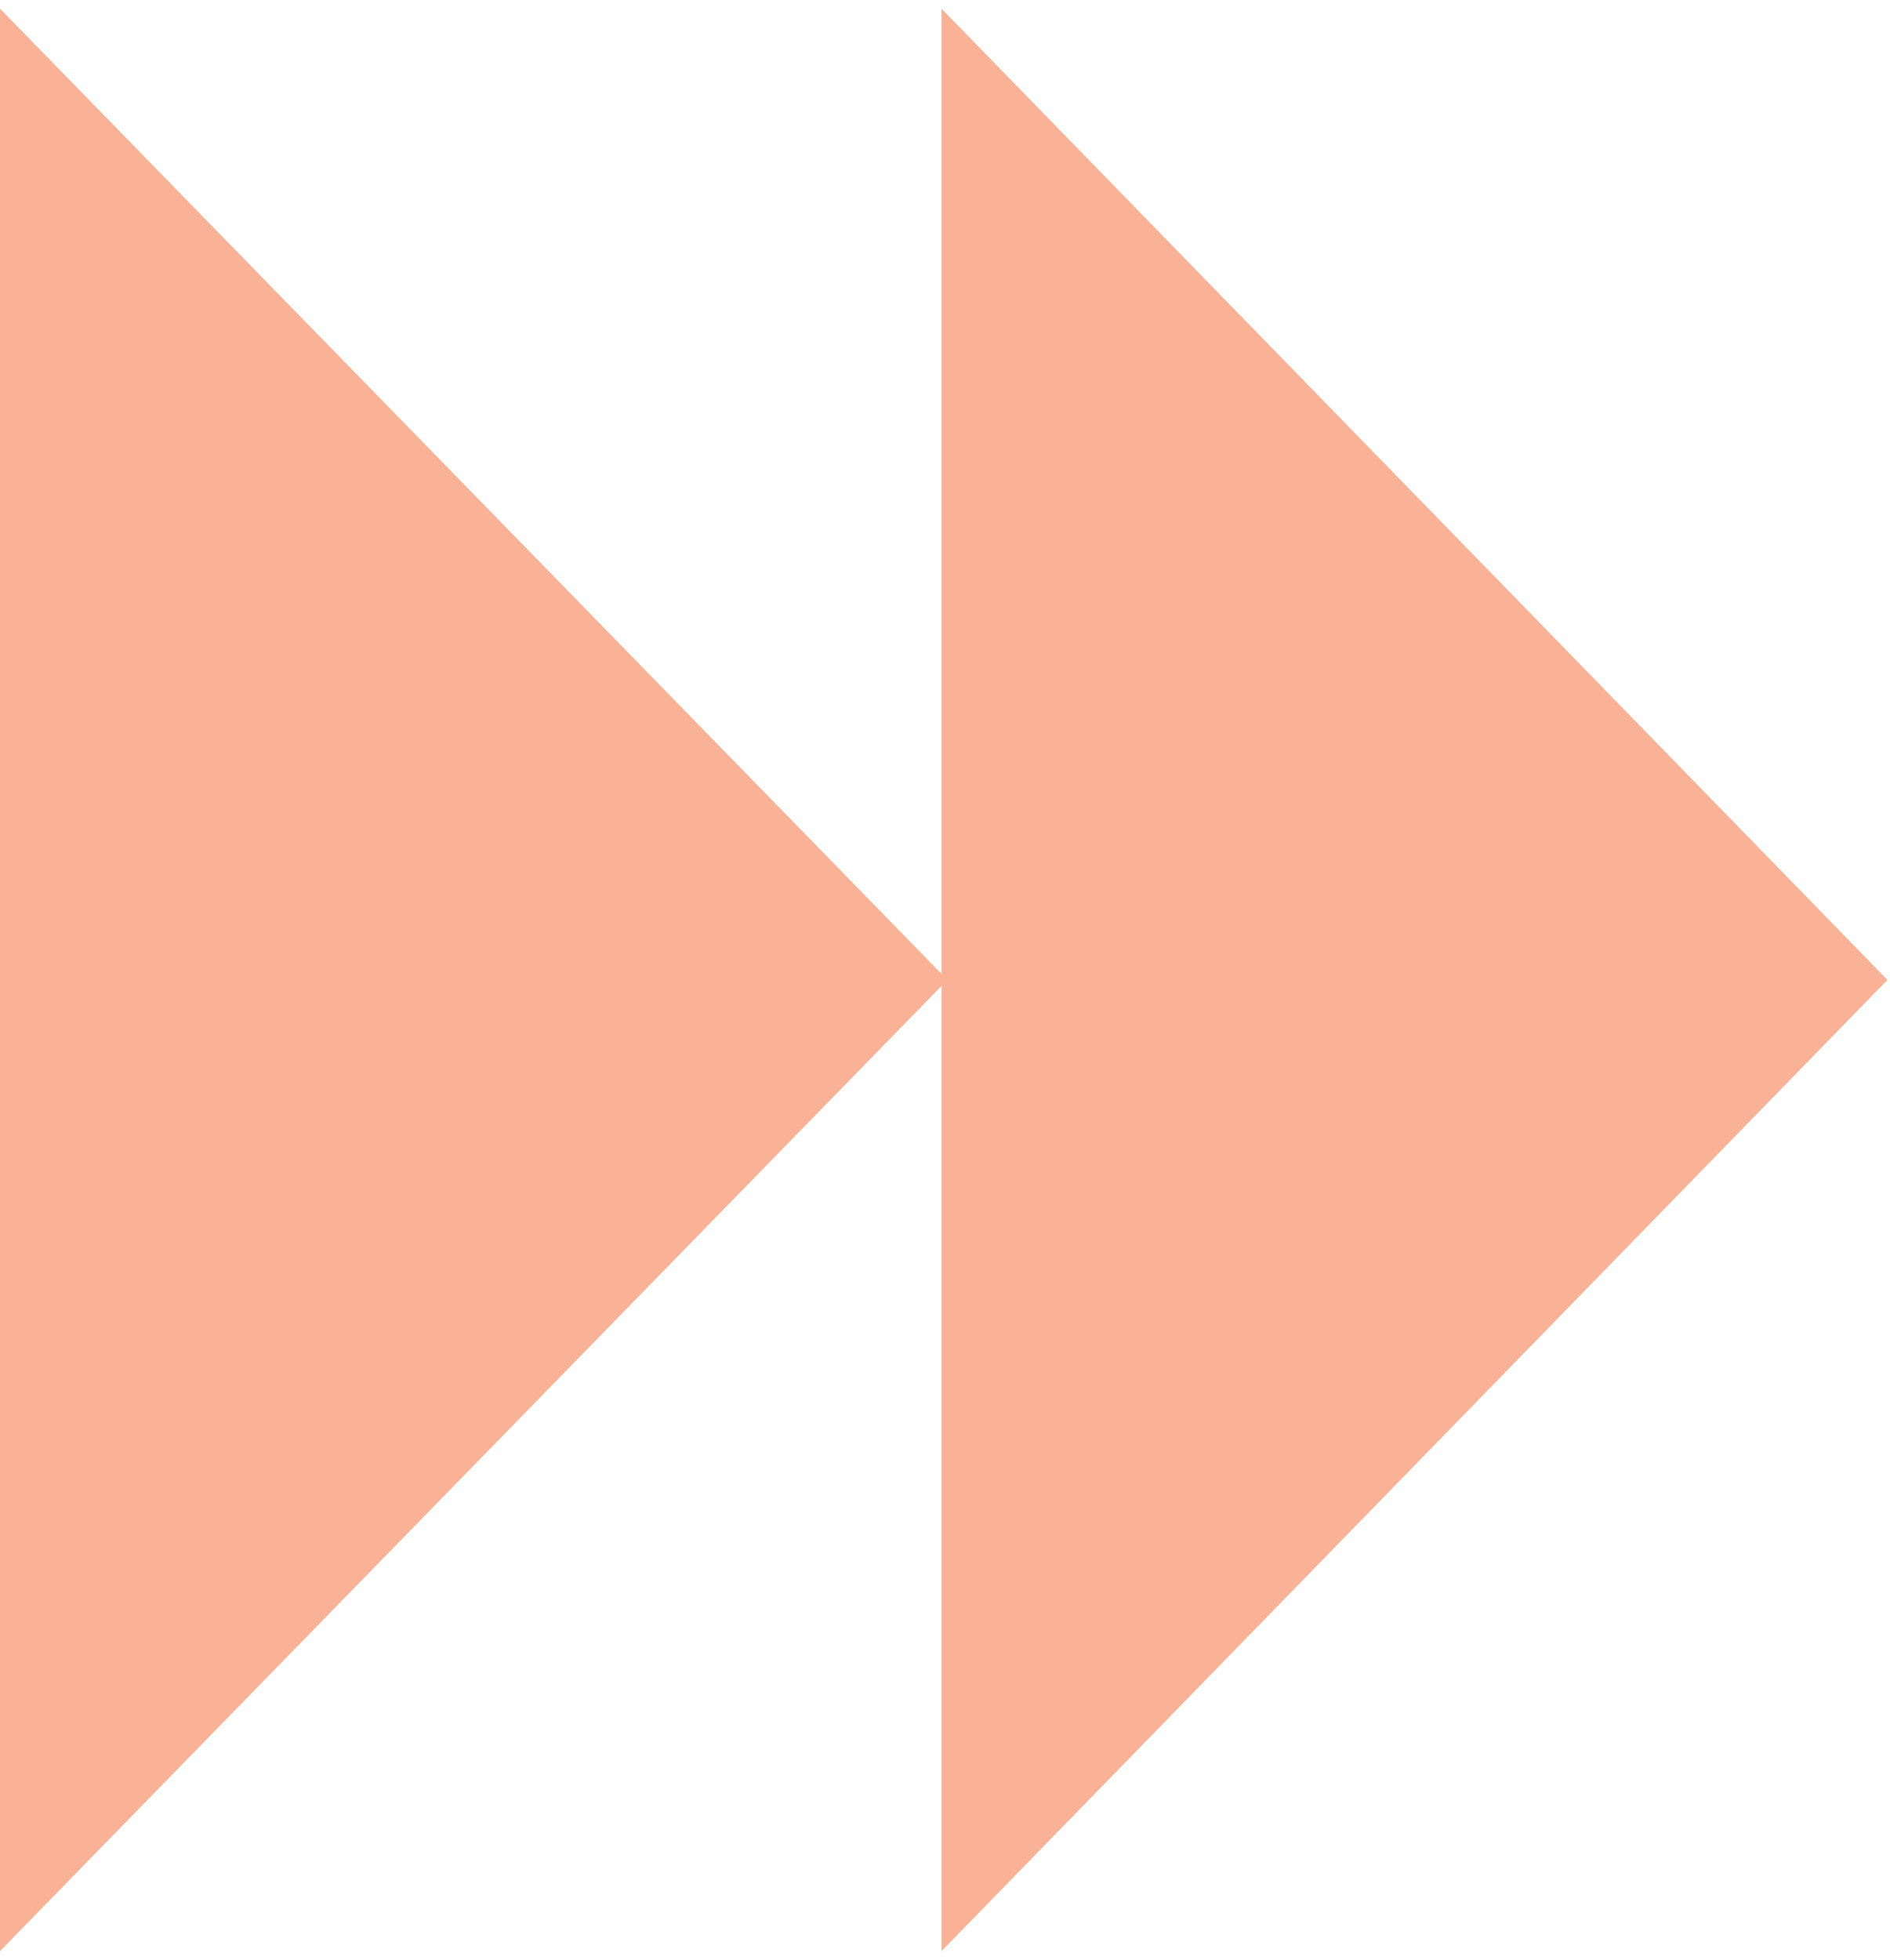
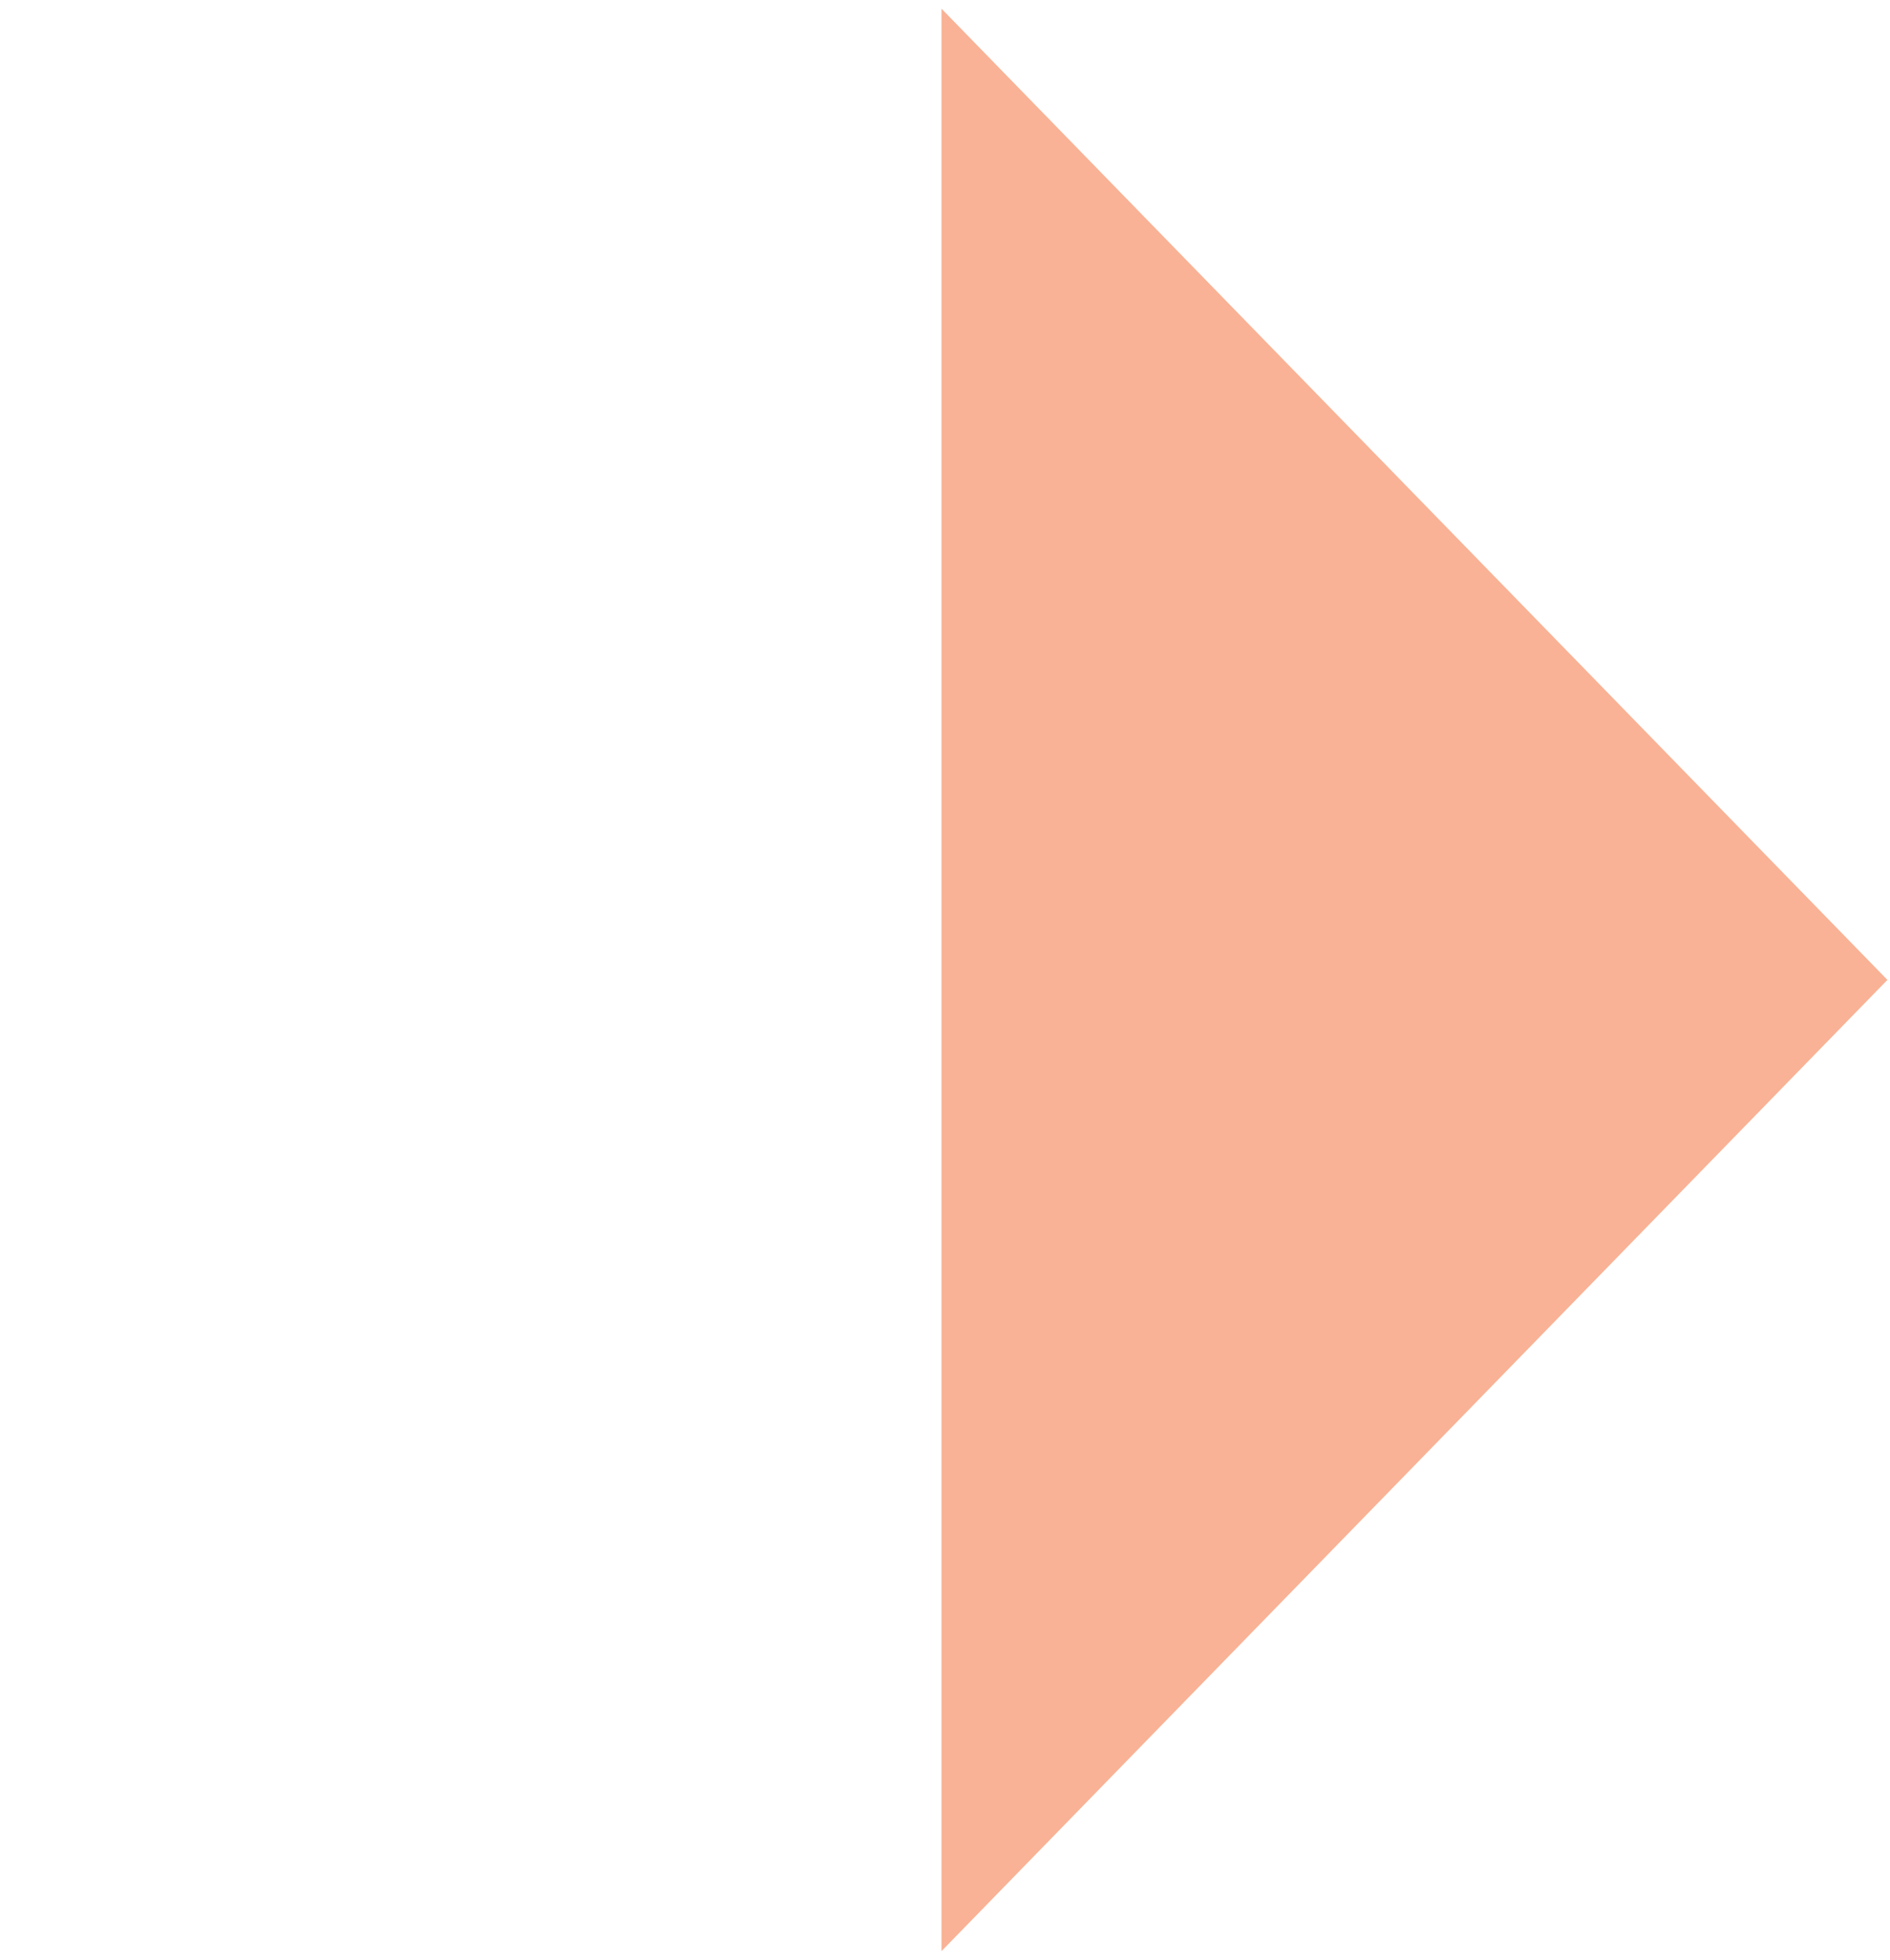
<svg xmlns="http://www.w3.org/2000/svg" width="109px" height="113px" viewBox="0 0 109 113" version="1.1">
  <title>Custom Icon</title>
  <g id="Harli-Full-Website" stroke="none" stroke-width="1" fill="none" fill-rule="evenodd">
    <g id="Desktop-|-1920x1080-|-Community" transform="translate(-254, -4704)">
      <g id="Custom-Icon" transform="translate(254, 4704.5)">
-         <path d="M0,0 L108.851,0 L108.851,112 L0,112 L0,0 Z" id="Custom-Icon-(Background)" />
-         <path d="M0,0 L0,112 L54.638,56 L0,0 Z" id="Vector" fill="#F9B295" fill-rule="nonzero" />
+         <path d="M0,0 L108.851,0 L108.851,112 L0,0 Z" id="Custom-Icon-(Background)" />
        <path d="M54.298,0 L54.298,112 L108.851,56 L54.298,0 Z" id="Vector" fill="#F9B295" fill-rule="nonzero" />
      </g>
    </g>
  </g>
</svg>